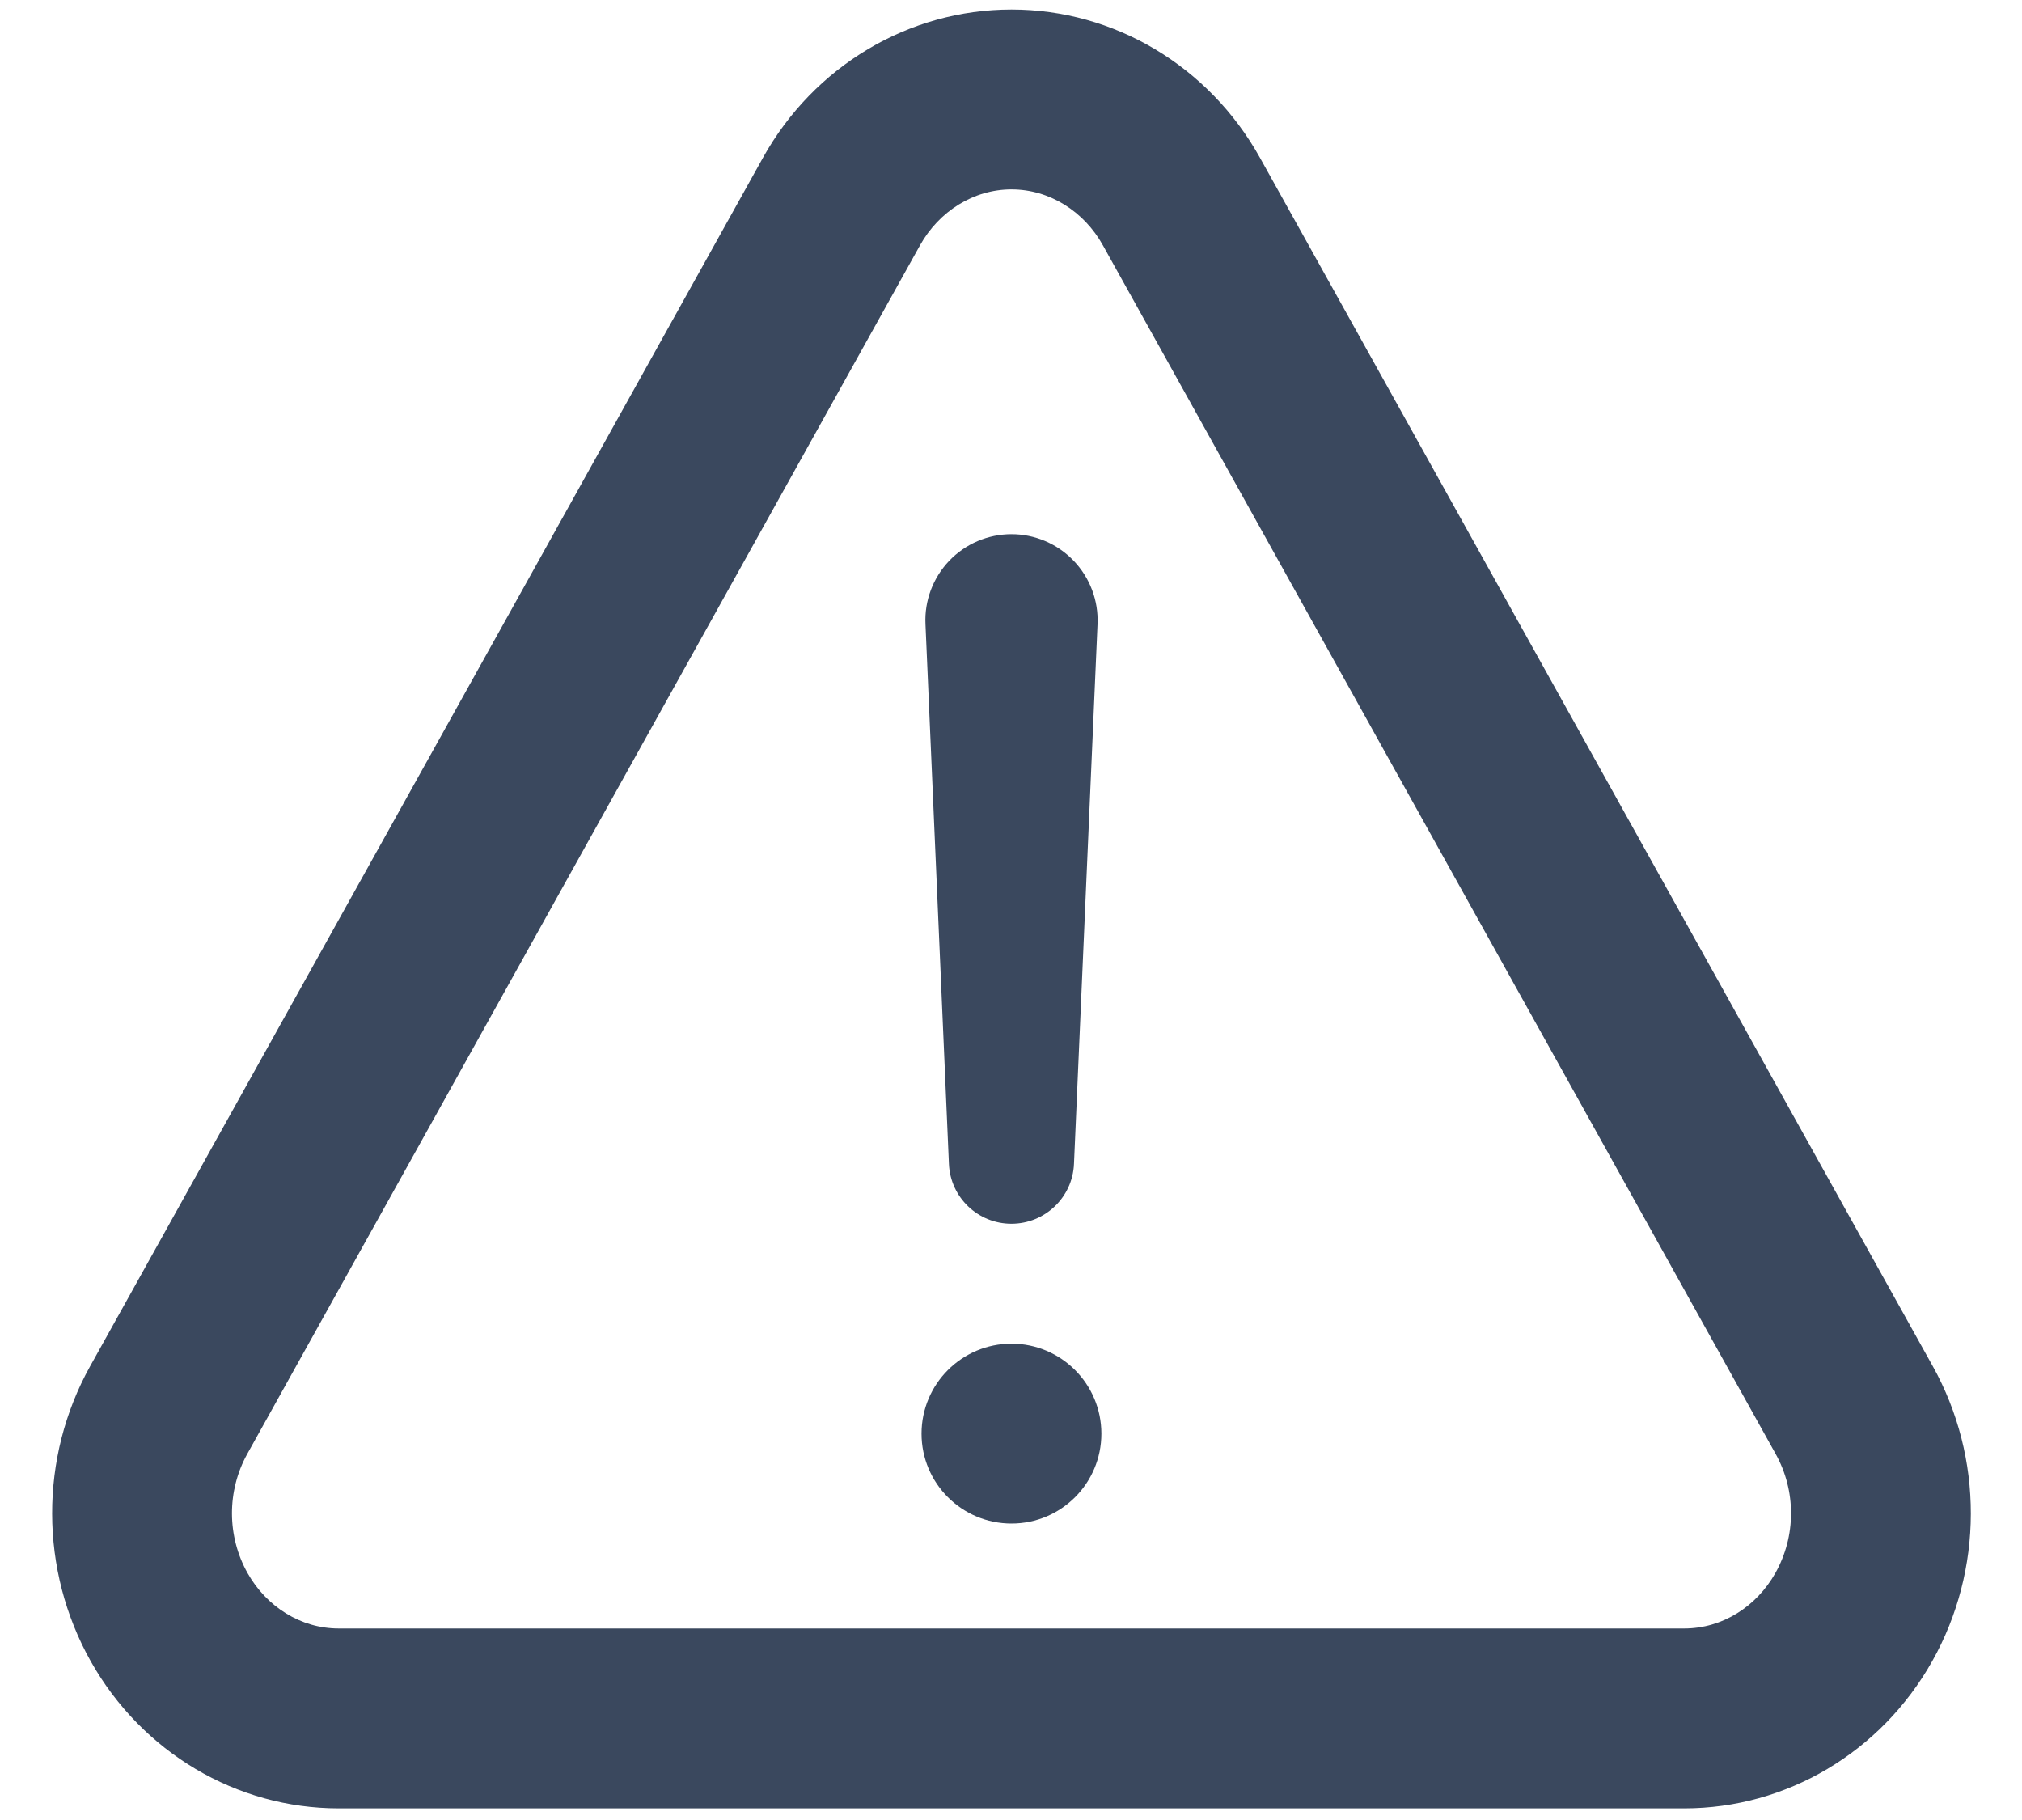
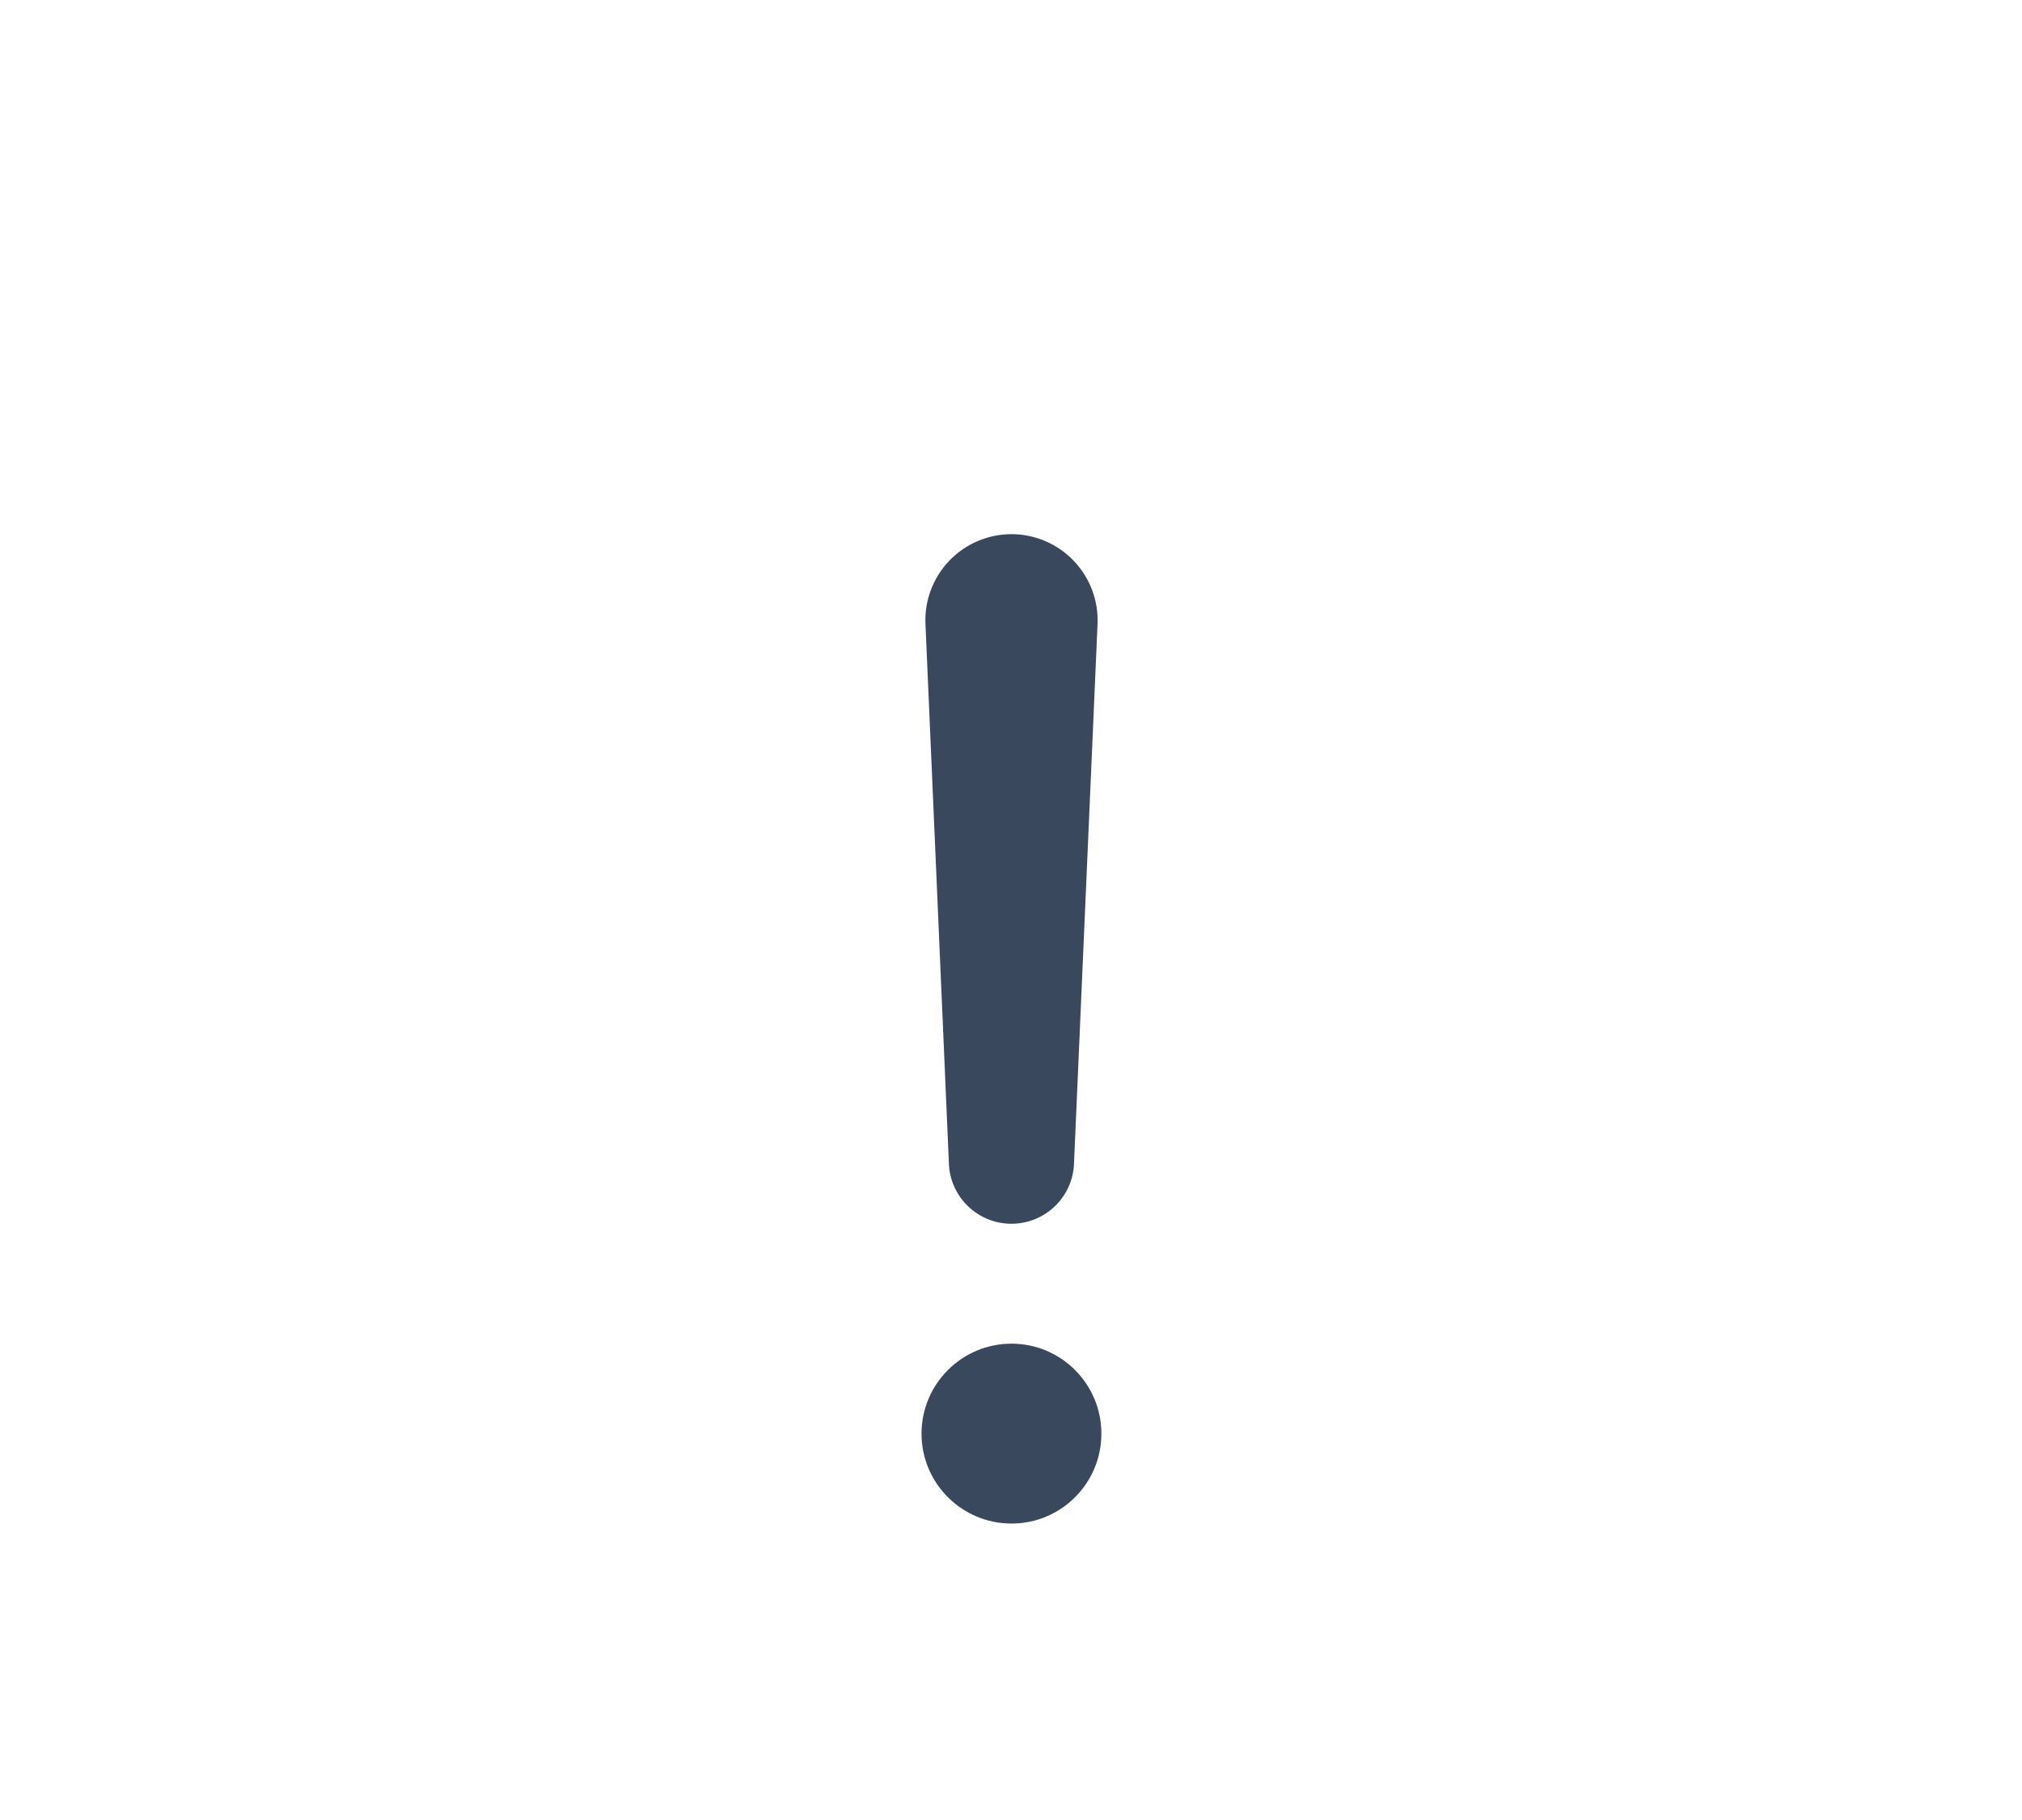
<svg xmlns="http://www.w3.org/2000/svg" width="20" height="18" viewBox="0 0 20 18" fill="none">
-   <path fill-rule="evenodd" clip-rule="evenodd" d="M12.463 1.561C11.958 0.653 11.02 0.094 10.005 0.094C8.989 0.094 8.051 0.653 7.546 1.561C5.583 5.086 2.848 10 0.891 13.513C0.388 14.417 0.391 15.528 0.897 16.429C1.404 17.331 2.339 17.885 3.35 17.885H16.659C17.67 17.885 18.605 17.331 19.112 16.429C19.619 15.528 19.621 14.417 19.118 13.513C17.162 10 14.426 5.086 12.463 1.561ZM10.909 2.426L17.563 14.379C17.767 14.744 17.766 15.193 17.561 15.557C17.373 15.891 17.034 16.106 16.659 16.106H3.35C2.976 16.106 2.636 15.891 2.448 15.557C2.244 15.193 2.243 14.744 2.446 14.379L9.1 2.426C9.288 2.09 9.629 1.873 10.005 1.873C10.381 1.873 10.722 2.09 10.909 2.426Z" fill="#3A485E" />
  <path fill-rule="evenodd" clip-rule="evenodd" d="M10.005 13.289C10.496 13.289 10.894 13.688 10.894 14.179C10.894 14.67 10.496 15.068 10.005 15.068C9.514 15.068 9.115 14.67 9.115 14.179C9.115 13.688 9.514 13.289 10.005 13.289ZM10.856 6.172C10.866 5.94 10.781 5.714 10.62 5.546C10.459 5.378 10.237 5.283 10.005 5.283C9.772 5.283 9.55 5.378 9.389 5.546C9.229 5.714 9.143 5.94 9.154 6.172C9.215 7.586 9.334 10.311 9.386 11.511C9.4 11.842 9.673 12.103 10.004 12.103C10.336 12.103 10.609 11.842 10.623 11.511C10.676 10.311 10.794 7.586 10.856 6.172Z" fill="#3A485E" />
</svg>